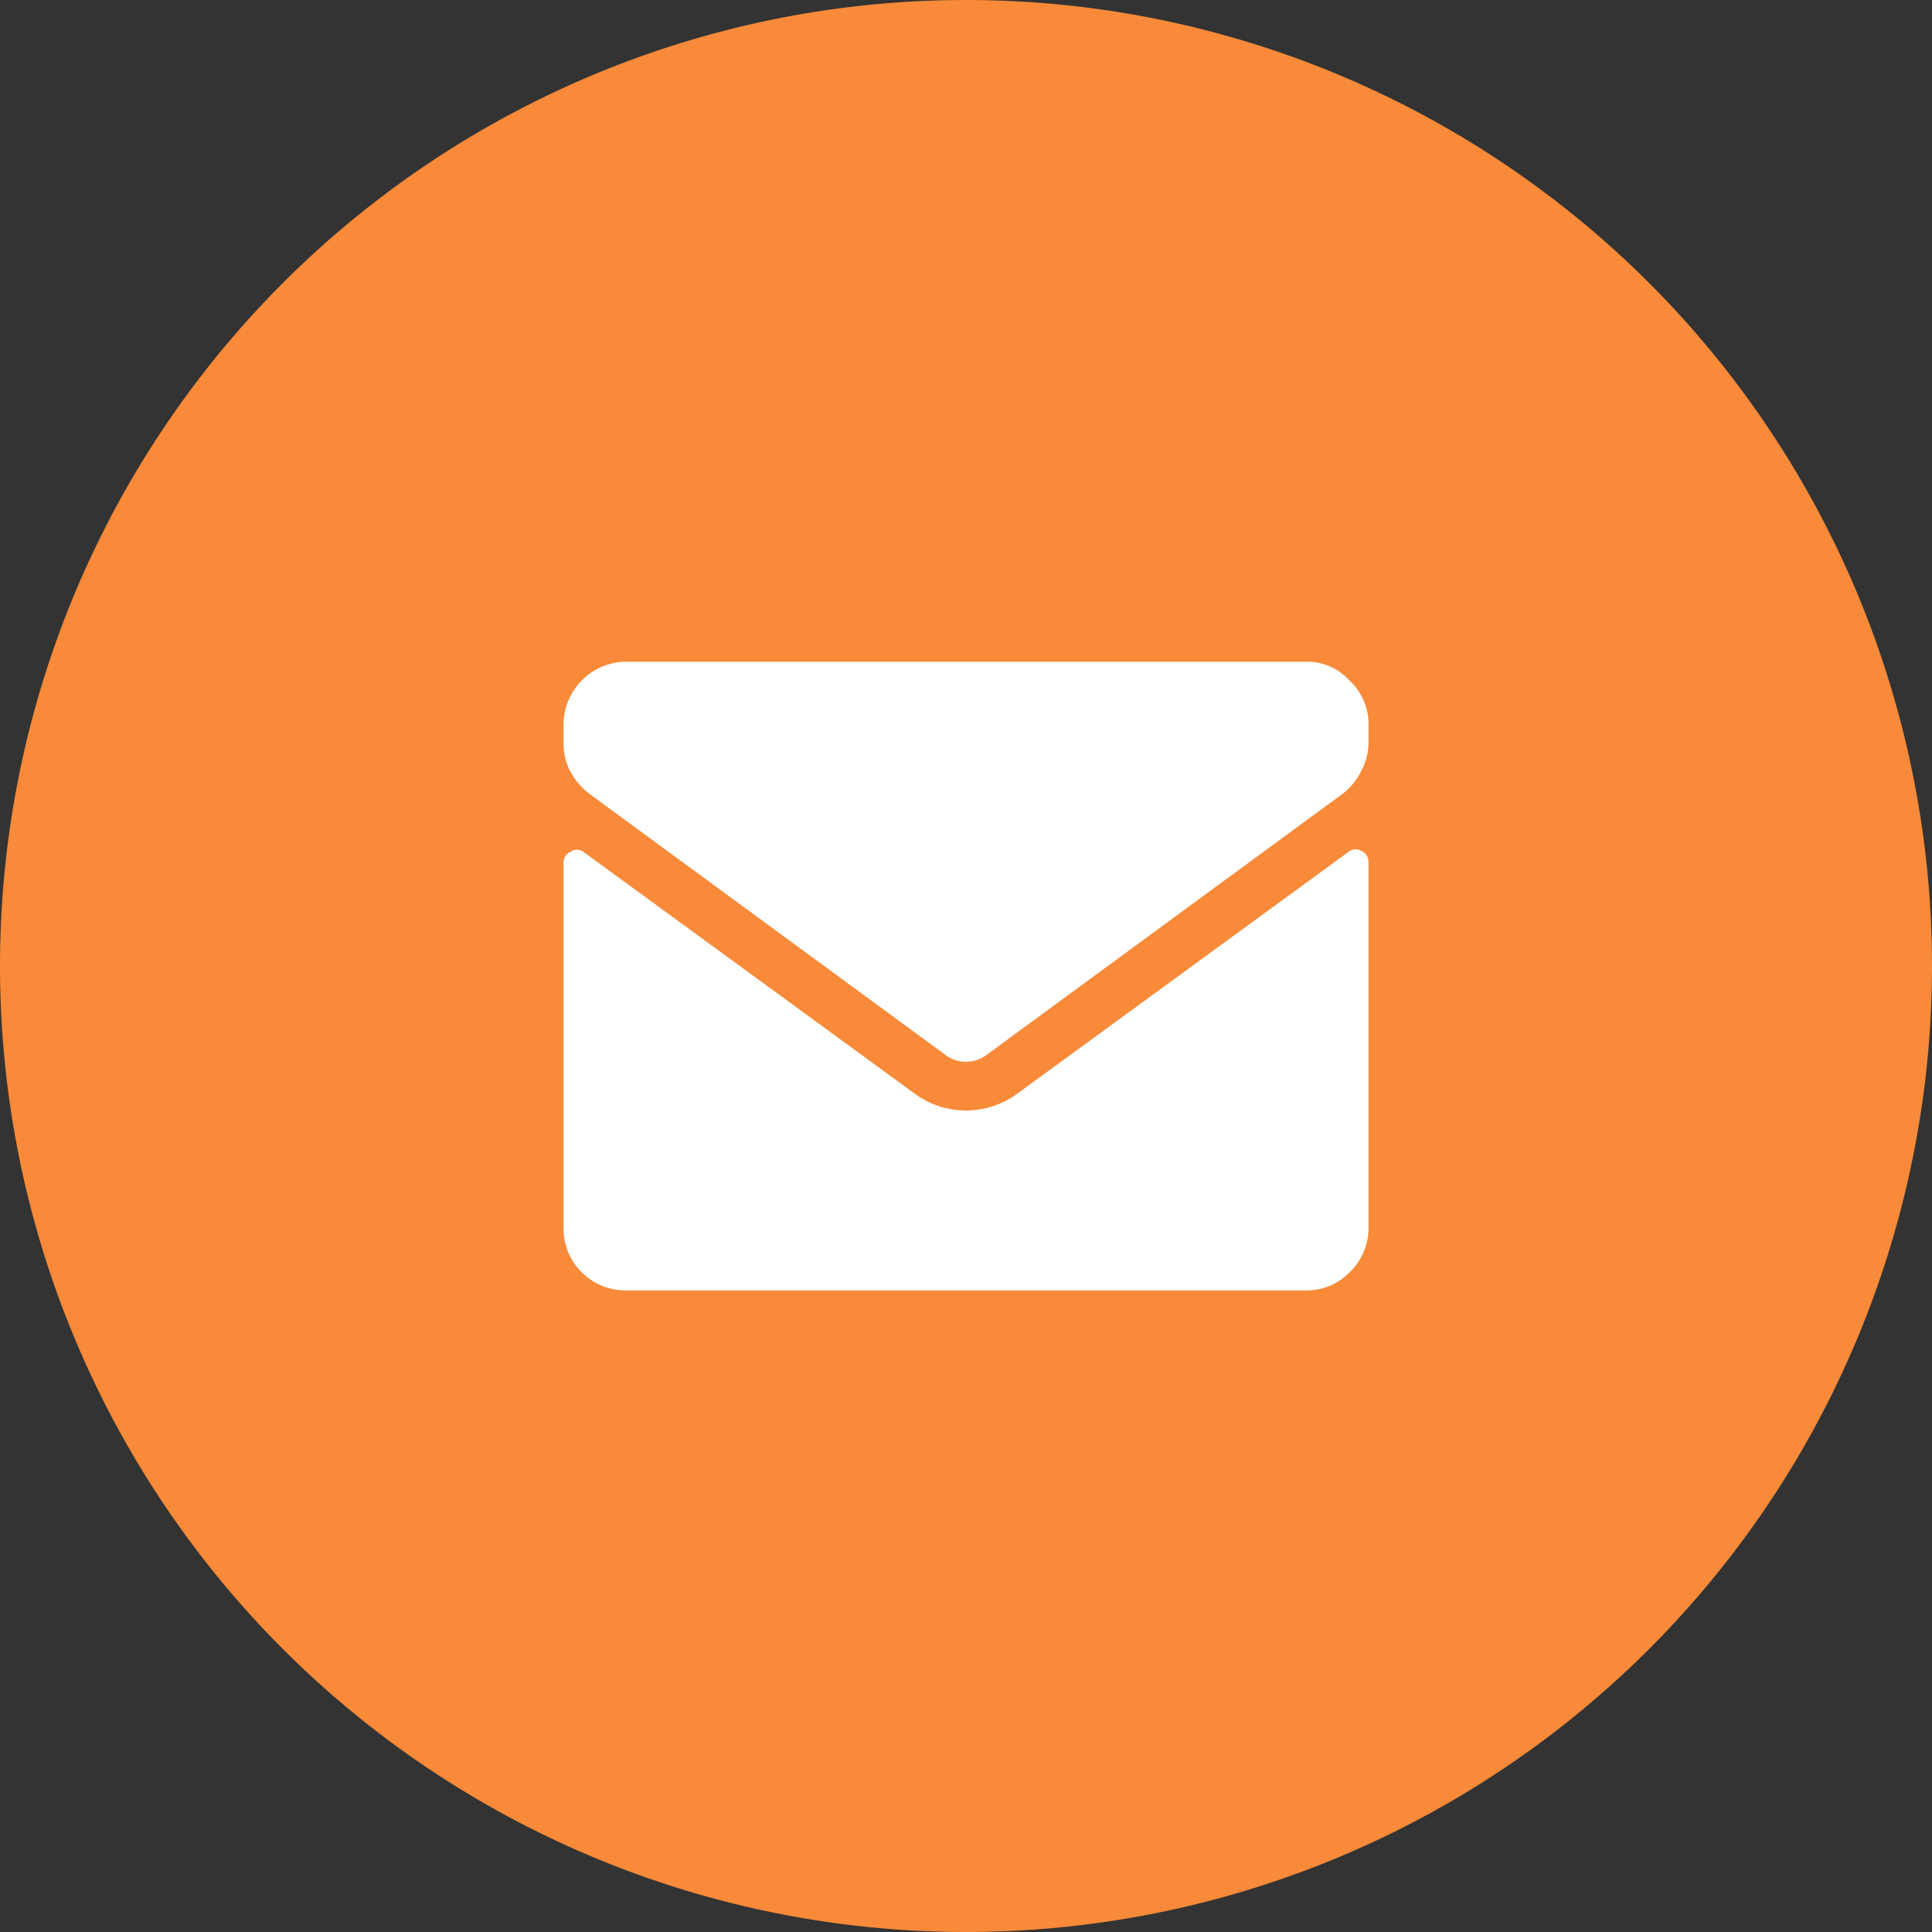
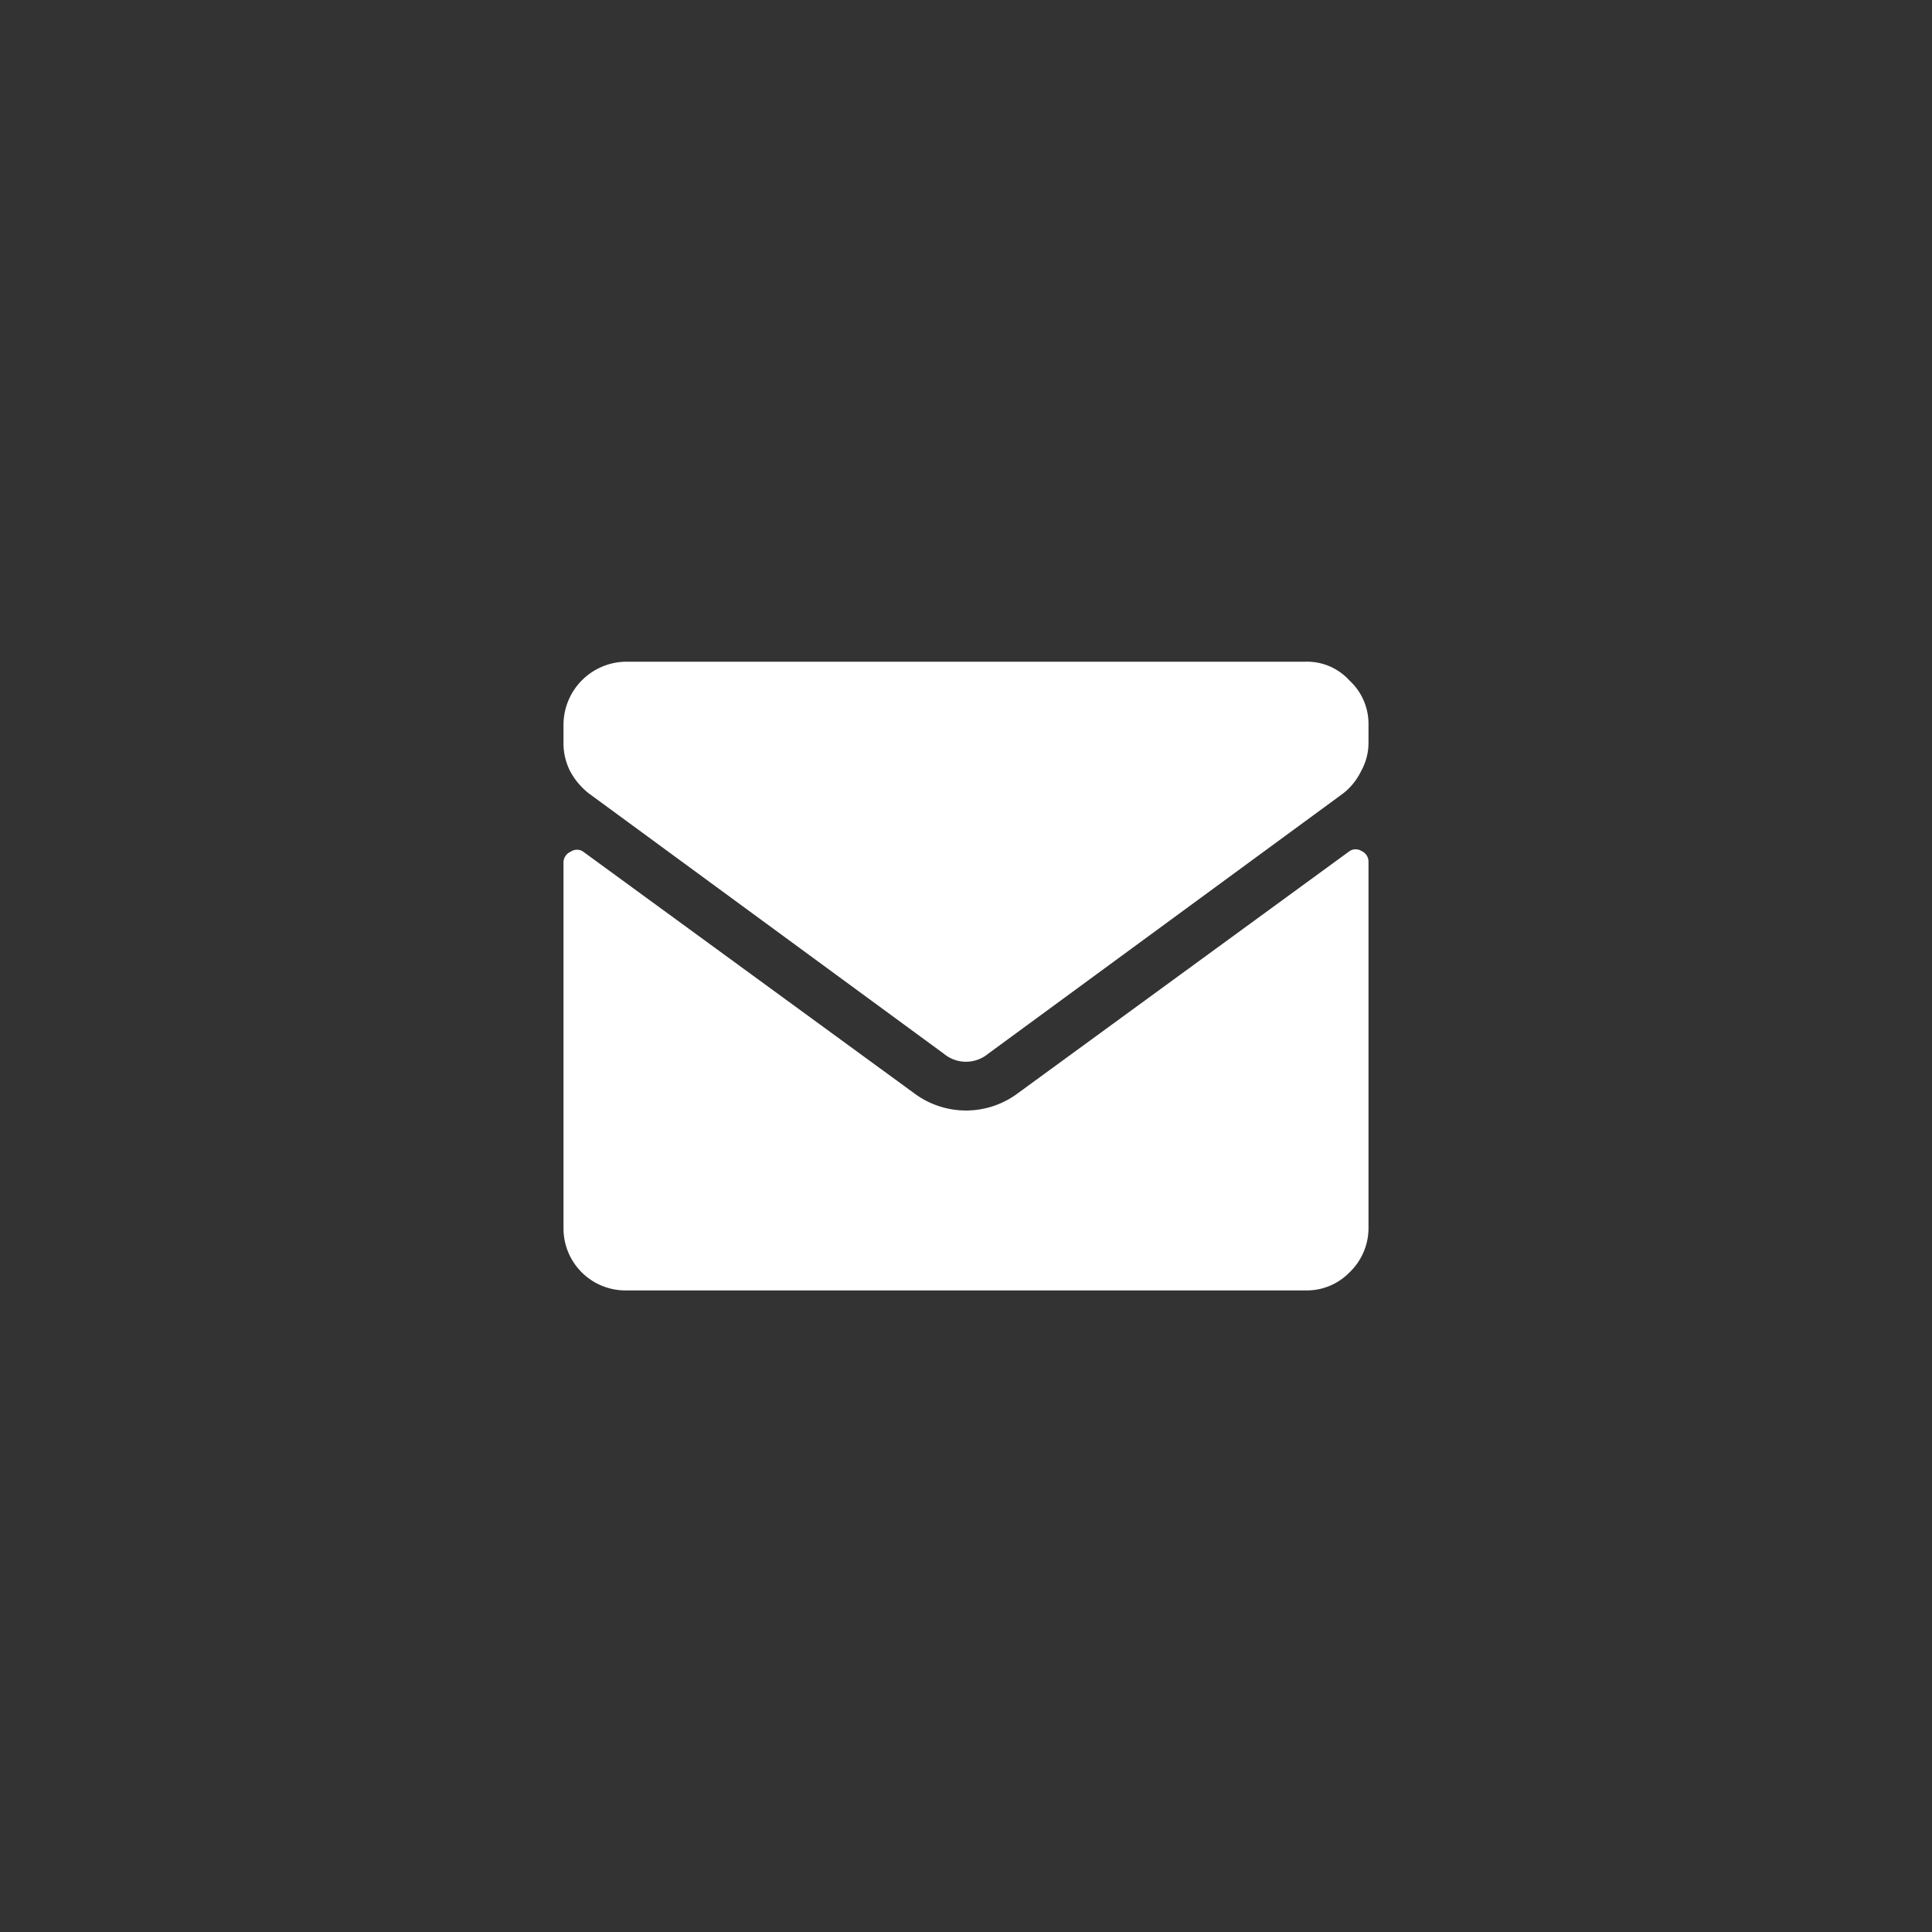
<svg xmlns="http://www.w3.org/2000/svg" viewBox="0 0 48 48">
  <rect x="0" y="0" width="48" height="48" fill="#333333" stroke="none" />
  <defs>
    <style>.a{fill:#f88a39;}.b{fill:#fff;}</style>
  </defs>
-   <path class="a" d="M24,0h0A24,24,0,0,1,48,24h0A24,24,0,0,1,24,48h0A24,24,0,0,1,0,24H0A24,24,0,0,1,24,0Z" />
  <path class="b" d="M32.44,16.44H15.56A1.57,1.57,0,0,0,14,18v.45a1.53,1.53,0,0,0,.16.7,1.74,1.74,0,0,0,.48.57l8.81,6.46a.86.86,0,0,0,1.1,0l8.81-6.46a1.57,1.57,0,0,0,.46-.57,1.43,1.43,0,0,0,.18-.7V18a1.46,1.46,0,0,0-.47-1.09A1.42,1.42,0,0,0,32.44,16.44Zm1.07,4.72-8.22,6a2.15,2.15,0,0,1-2.58,0l-8.22-6a.27.27,0,0,0-.31,0,.29.29,0,0,0-.18.28V30.5a1.54,1.54,0,0,0,1.56,1.56H32.44a1.48,1.48,0,0,0,1.09-.45A1.52,1.52,0,0,0,34,30.5V21.42a.29.29,0,0,0-.18-.28A.27.27,0,0,0,33.51,21.16Z" />
</svg>